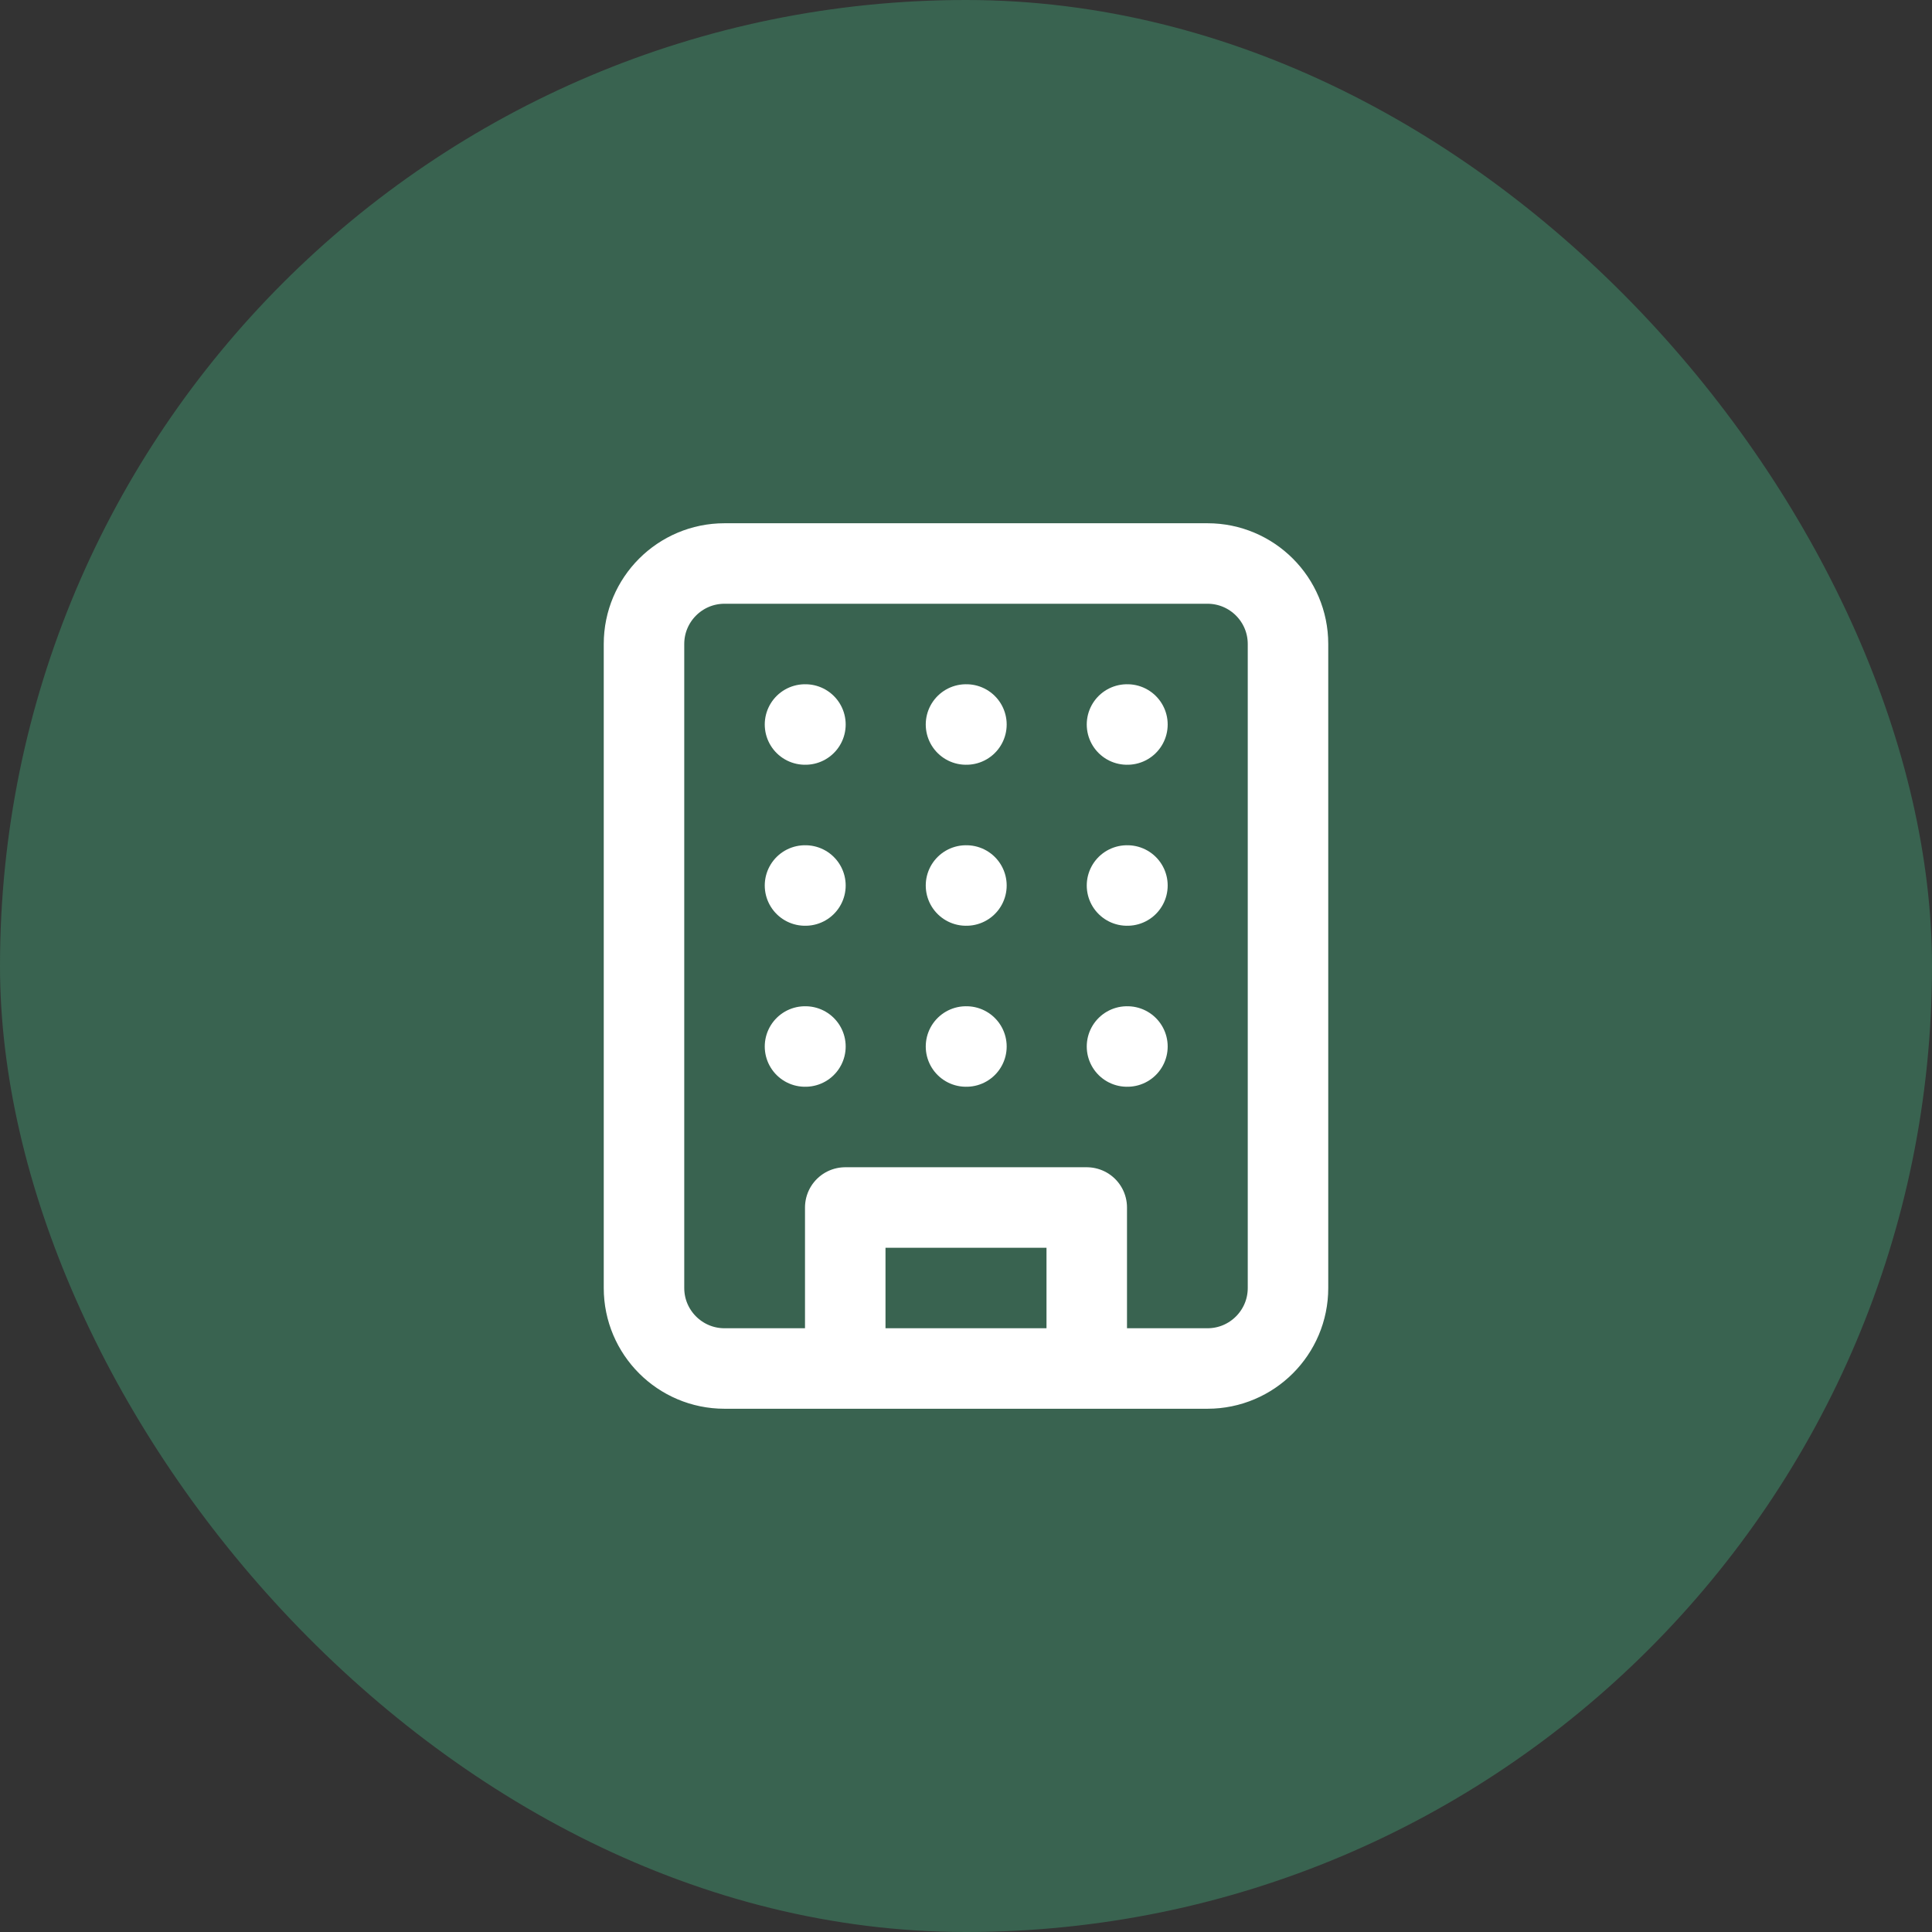
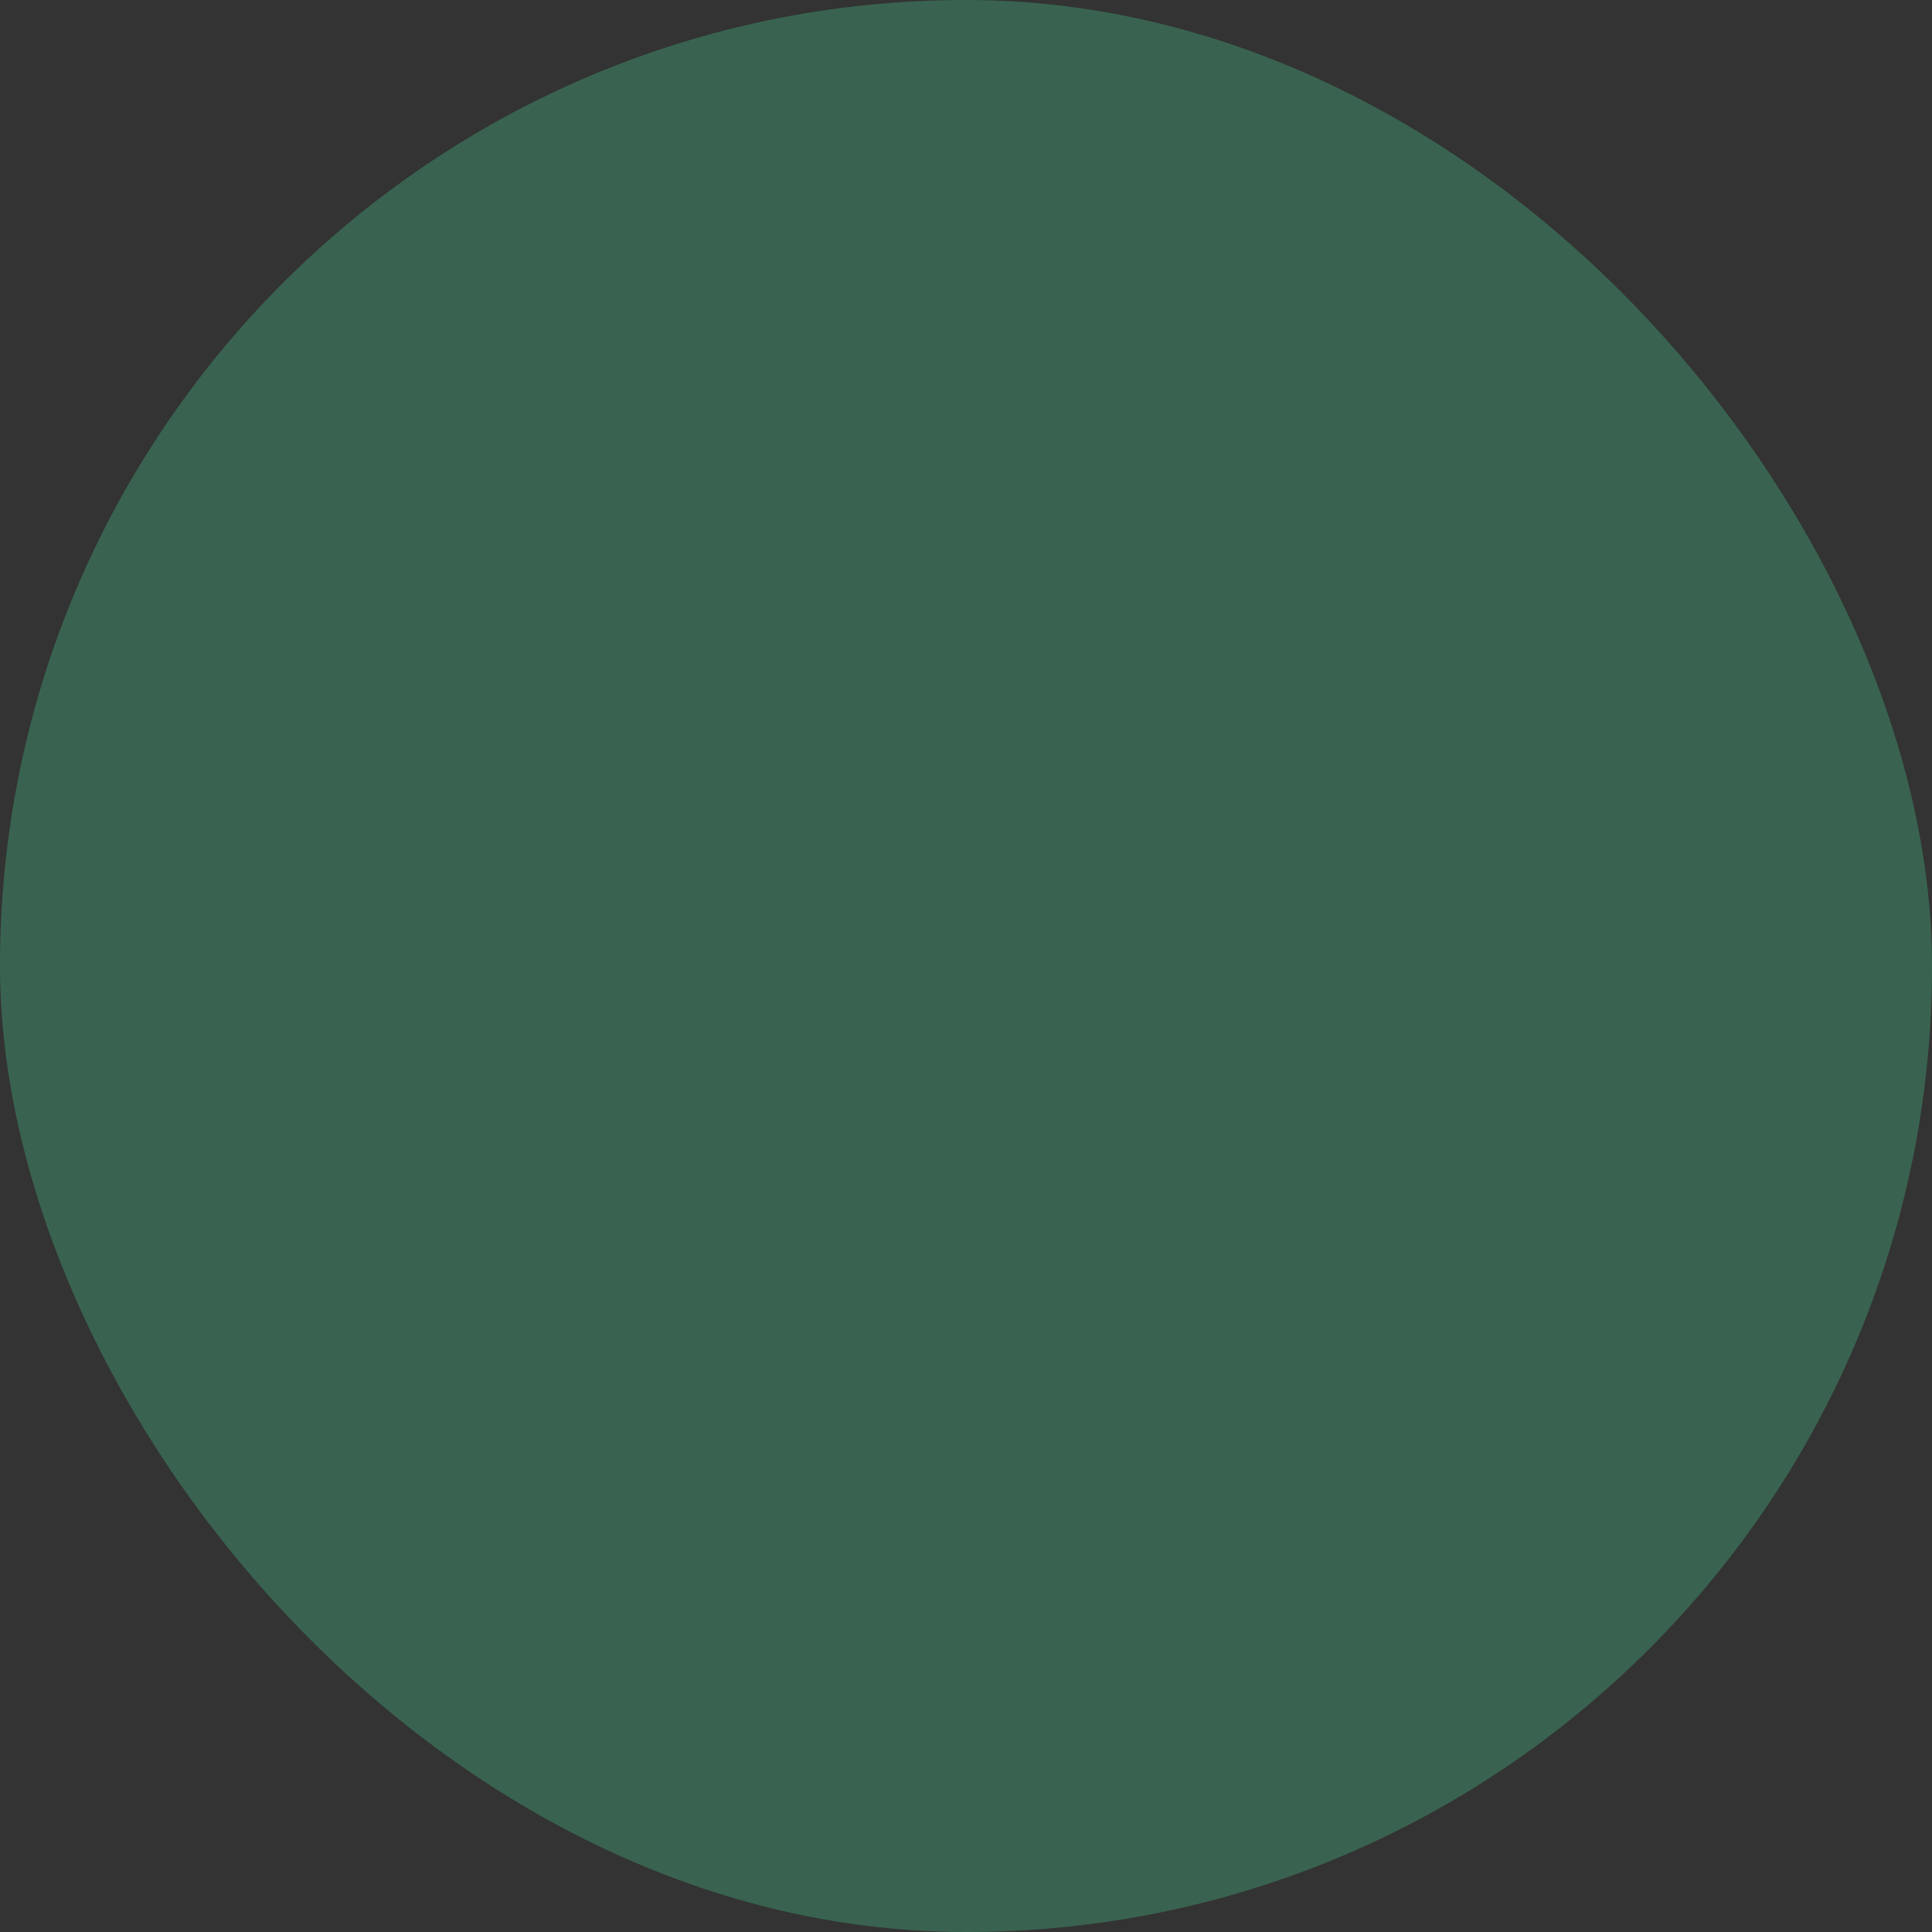
<svg xmlns="http://www.w3.org/2000/svg" width="36" height="36" viewBox="0 0 36 36" fill="none">
  <rect x="0" y="0" width="36" height="36" fill="#333333" stroke="none" />
  <rect width="36" height="36" rx="18" fill="#396350" />
-   <path d="M15.75 25.5V22.5H20.25V25.5M15 13.5H15.008M21 13.5H21.008M18 13.5H18.008M18 16.5H18.008M18 19.5H18.008M21 16.5H21.008M21 19.5H21.008M15 16.5H15.008M15 19.5H15.008M13.5 10.5H22.5C23.328 10.5 24 11.172 24 12V24C24 24.828 23.328 25.5 22.5 25.5H13.5C12.672 25.5 12 24.828 12 24V12C12 11.172 12.672 10.5 13.5 10.5Z" stroke="white" stroke-width="1.5" stroke-linecap="round" stroke-linejoin="round" />
</svg>